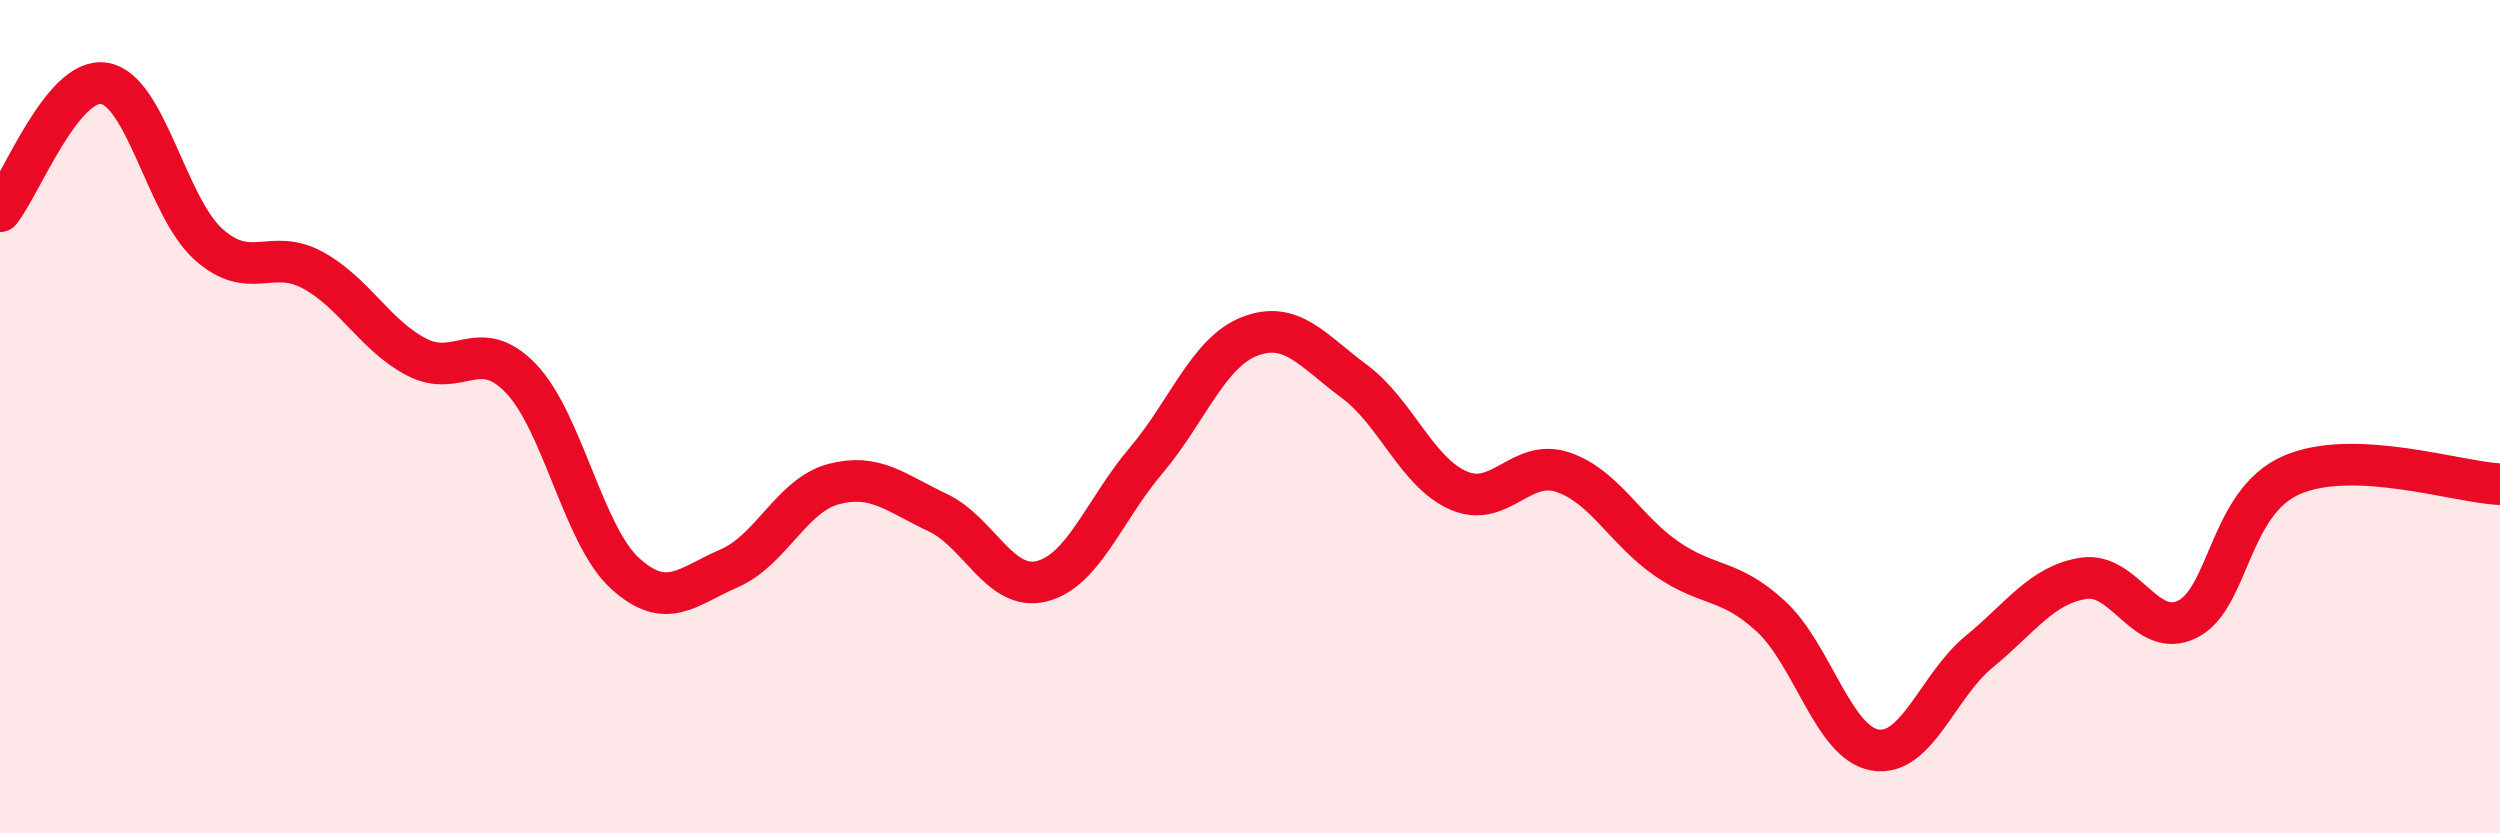
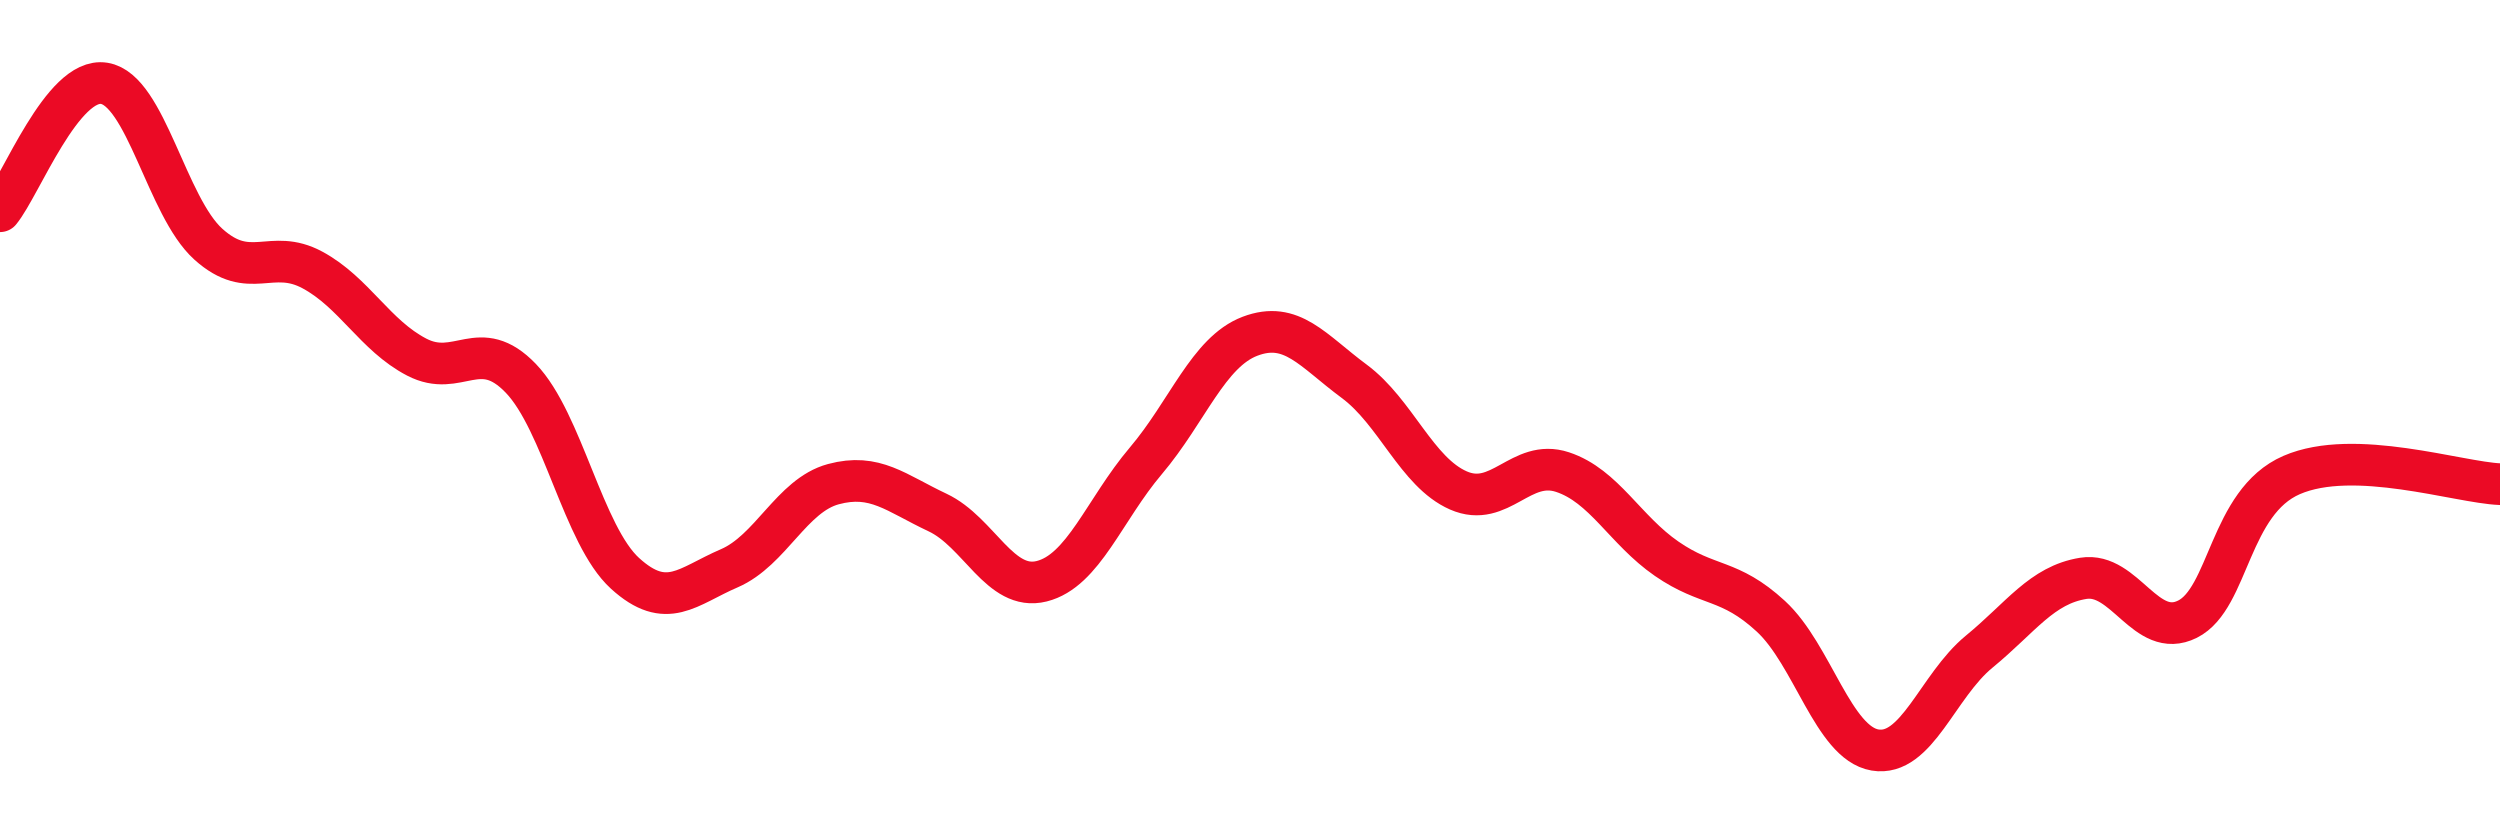
<svg xmlns="http://www.w3.org/2000/svg" width="60" height="20" viewBox="0 0 60 20">
-   <path d="M 0,5.07 C 0.5,4.46 1.5,1.84 2.5,2 C 3.5,2.16 4,4.96 5,5.86 C 6,6.76 6.5,5.94 7.5,6.48 C 8.5,7.02 9,8.05 10,8.57 C 11,9.09 11.5,8.04 12.5,9.08 C 13.5,10.12 14,12.85 15,13.76 C 16,14.67 16.5,14.07 17.5,13.64 C 18.5,13.21 19,11.89 20,11.62 C 21,11.35 21.5,11.83 22.5,12.3 C 23.5,12.77 24,14.2 25,13.95 C 26,13.7 26.5,12.24 27.5,11.06 C 28.5,9.88 29,8.45 30,8.07 C 31,7.69 31.5,8.41 32.5,9.15 C 33.5,9.89 34,11.33 35,11.77 C 36,12.21 36.5,11 37.5,11.33 C 38.5,11.66 39,12.72 40,13.41 C 41,14.1 41.5,13.87 42.5,14.79 C 43.5,15.71 44,17.83 45,18 C 46,18.17 46.5,16.46 47.5,15.64 C 48.5,14.82 49,14.04 50,13.88 C 51,13.72 51.5,15.36 52.5,14.86 C 53.5,14.36 53.5,12.05 55,11.4 C 56.5,10.75 59,11.58 60,11.62L60 20L0 20Z" fill="#EB0A25" opacity="0.1" stroke-linecap="round" stroke-linejoin="round" />
  <path d="M 0,5.07 C 0.5,4.46 1.5,1.84 2.5,2 C 3.5,2.16 4,4.96 5,5.86 C 6,6.76 6.5,5.94 7.5,6.48 C 8.5,7.02 9,8.05 10,8.57 C 11,9.09 11.5,8.04 12.5,9.08 C 13.5,10.12 14,12.85 15,13.76 C 16,14.67 16.5,14.07 17.5,13.64 C 18.5,13.21 19,11.89 20,11.62 C 21,11.35 21.5,11.83 22.5,12.3 C 23.5,12.77 24,14.2 25,13.95 C 26,13.7 26.5,12.24 27.5,11.06 C 28.5,9.88 29,8.45 30,8.07 C 31,7.69 31.5,8.41 32.5,9.15 C 33.5,9.89 34,11.33 35,11.77 C 36,12.21 36.5,11 37.5,11.33 C 38.5,11.66 39,12.72 40,13.41 C 41,14.1 41.5,13.87 42.5,14.79 C 43.5,15.71 44,17.83 45,18 C 46,18.17 46.5,16.46 47.5,15.64 C 48.5,14.82 49,14.04 50,13.88 C 51,13.72 51.5,15.36 52.5,14.86 C 53.5,14.36 53.5,12.05 55,11.4 C 56.5,10.75 59,11.58 60,11.62" stroke="#EB0A25" stroke-width="1" fill="none" stroke-linecap="round" stroke-linejoin="round" />
</svg>